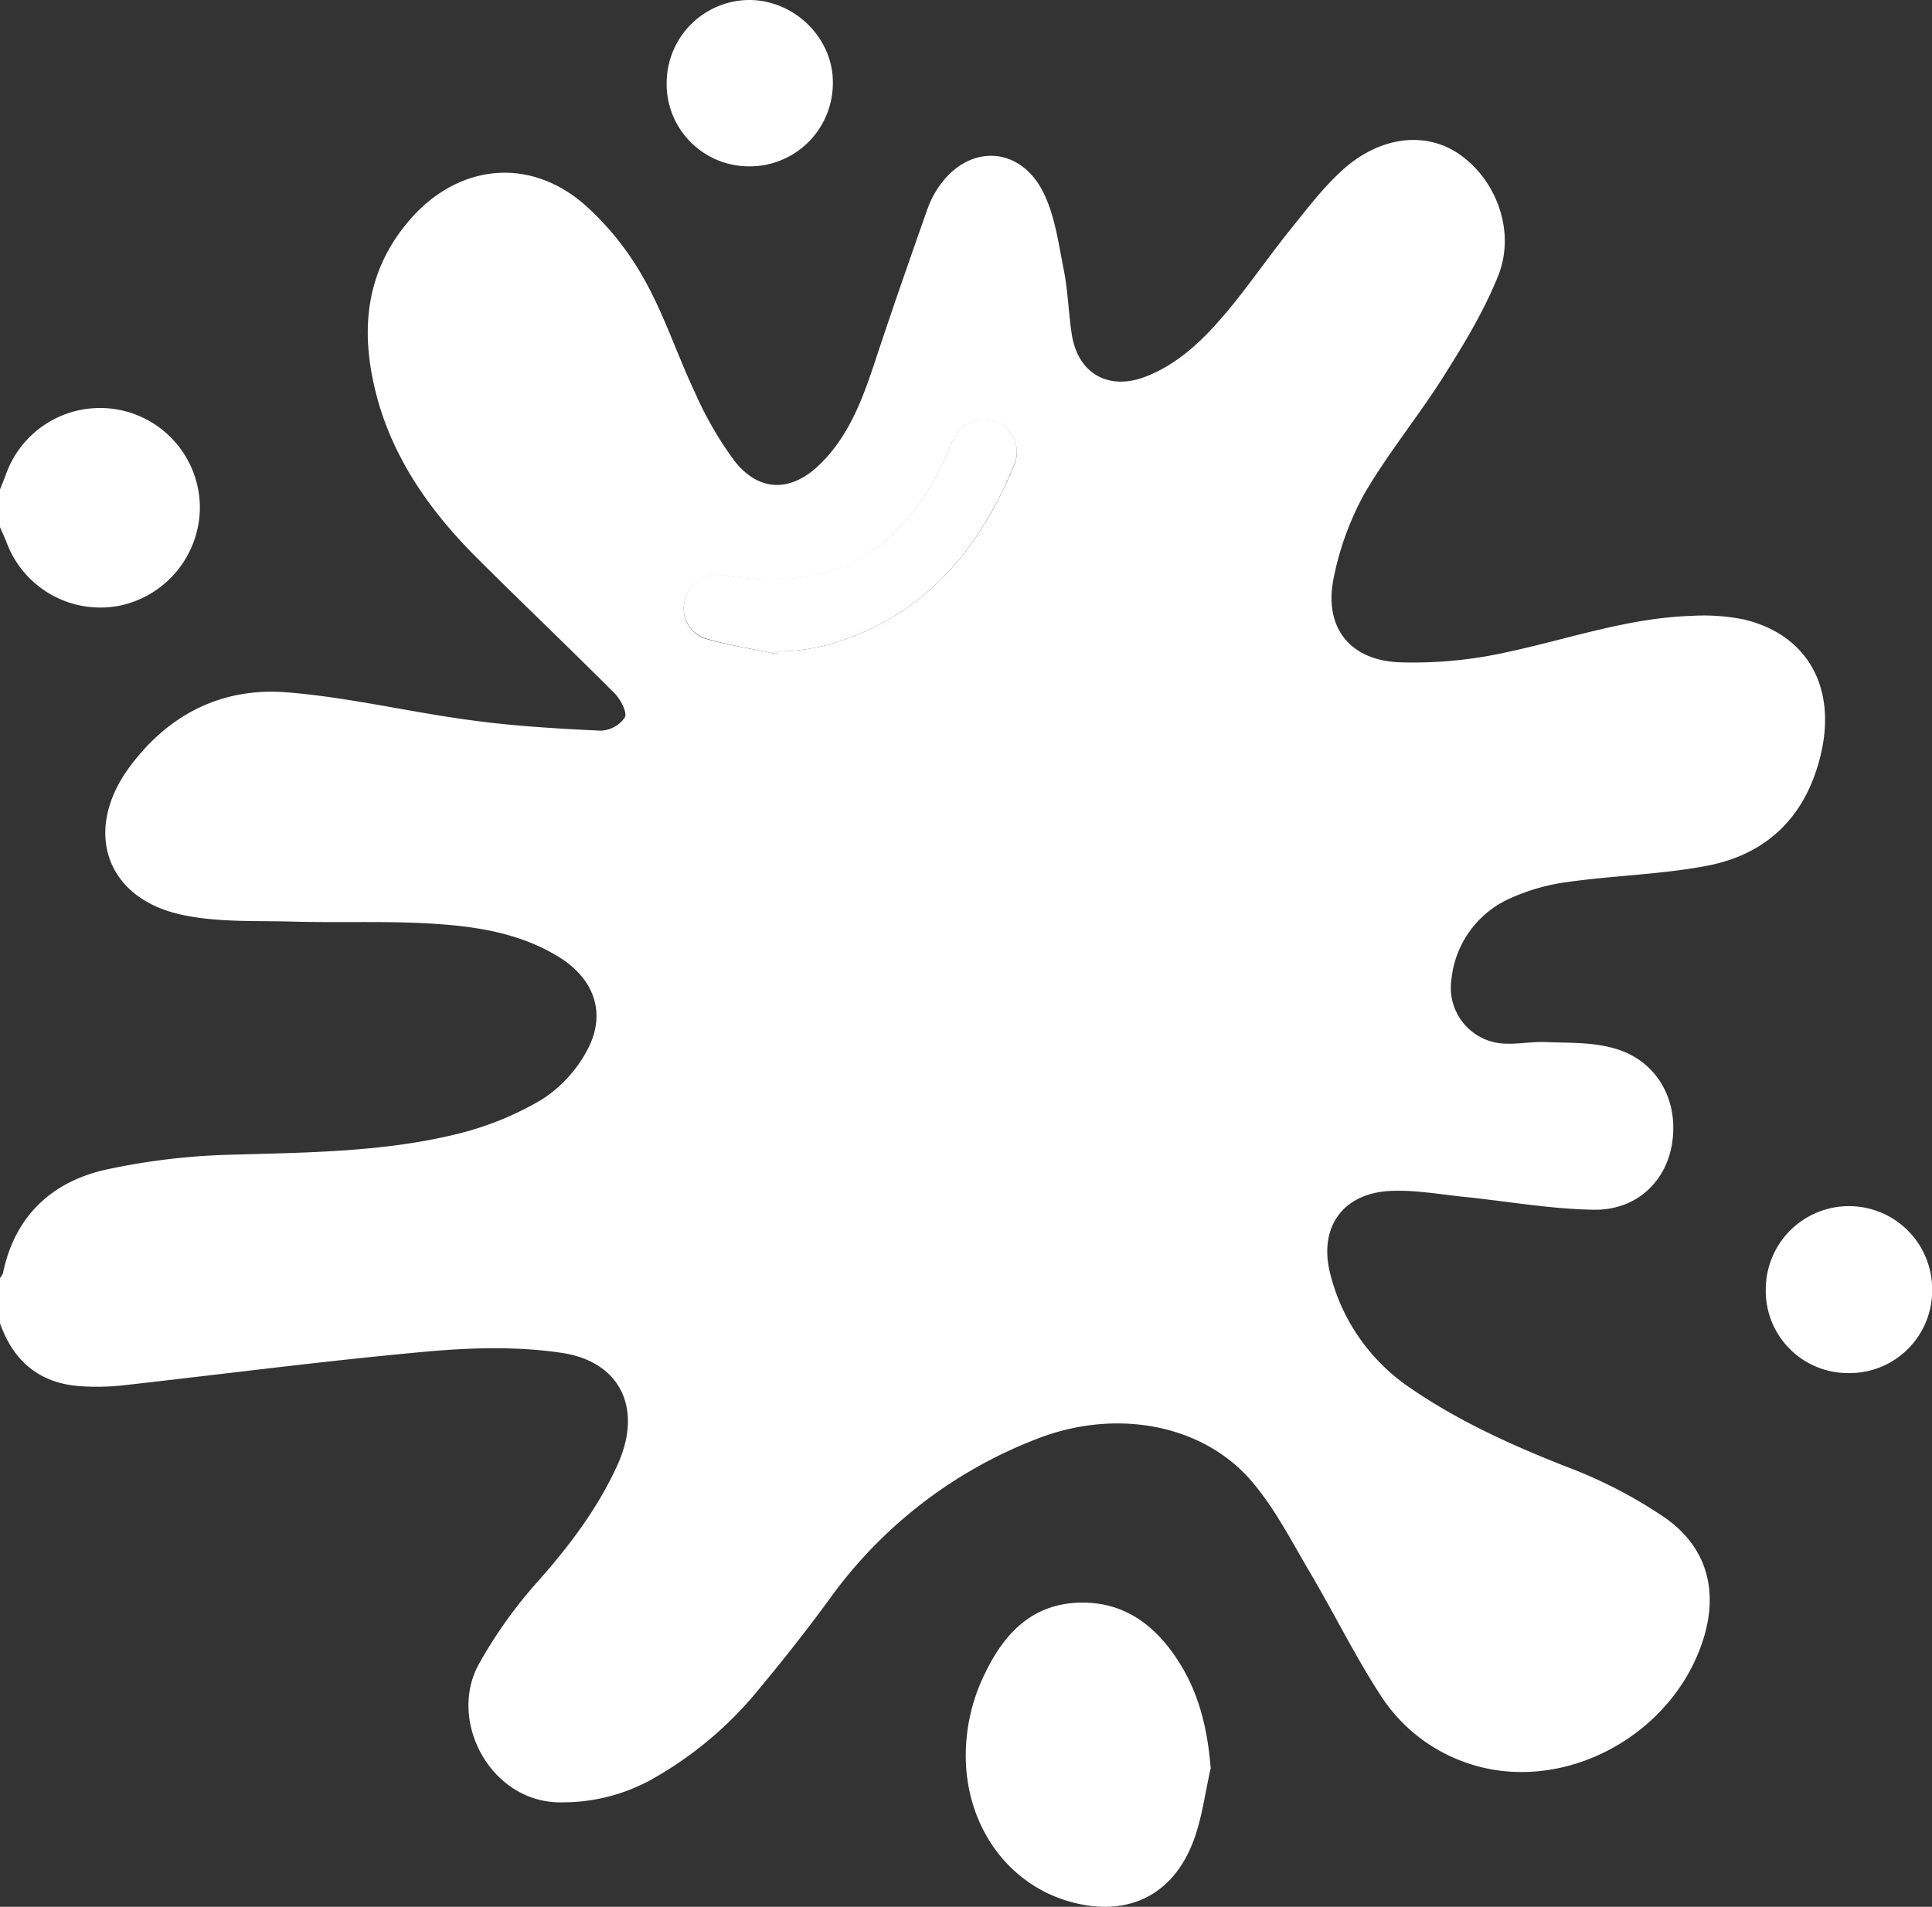
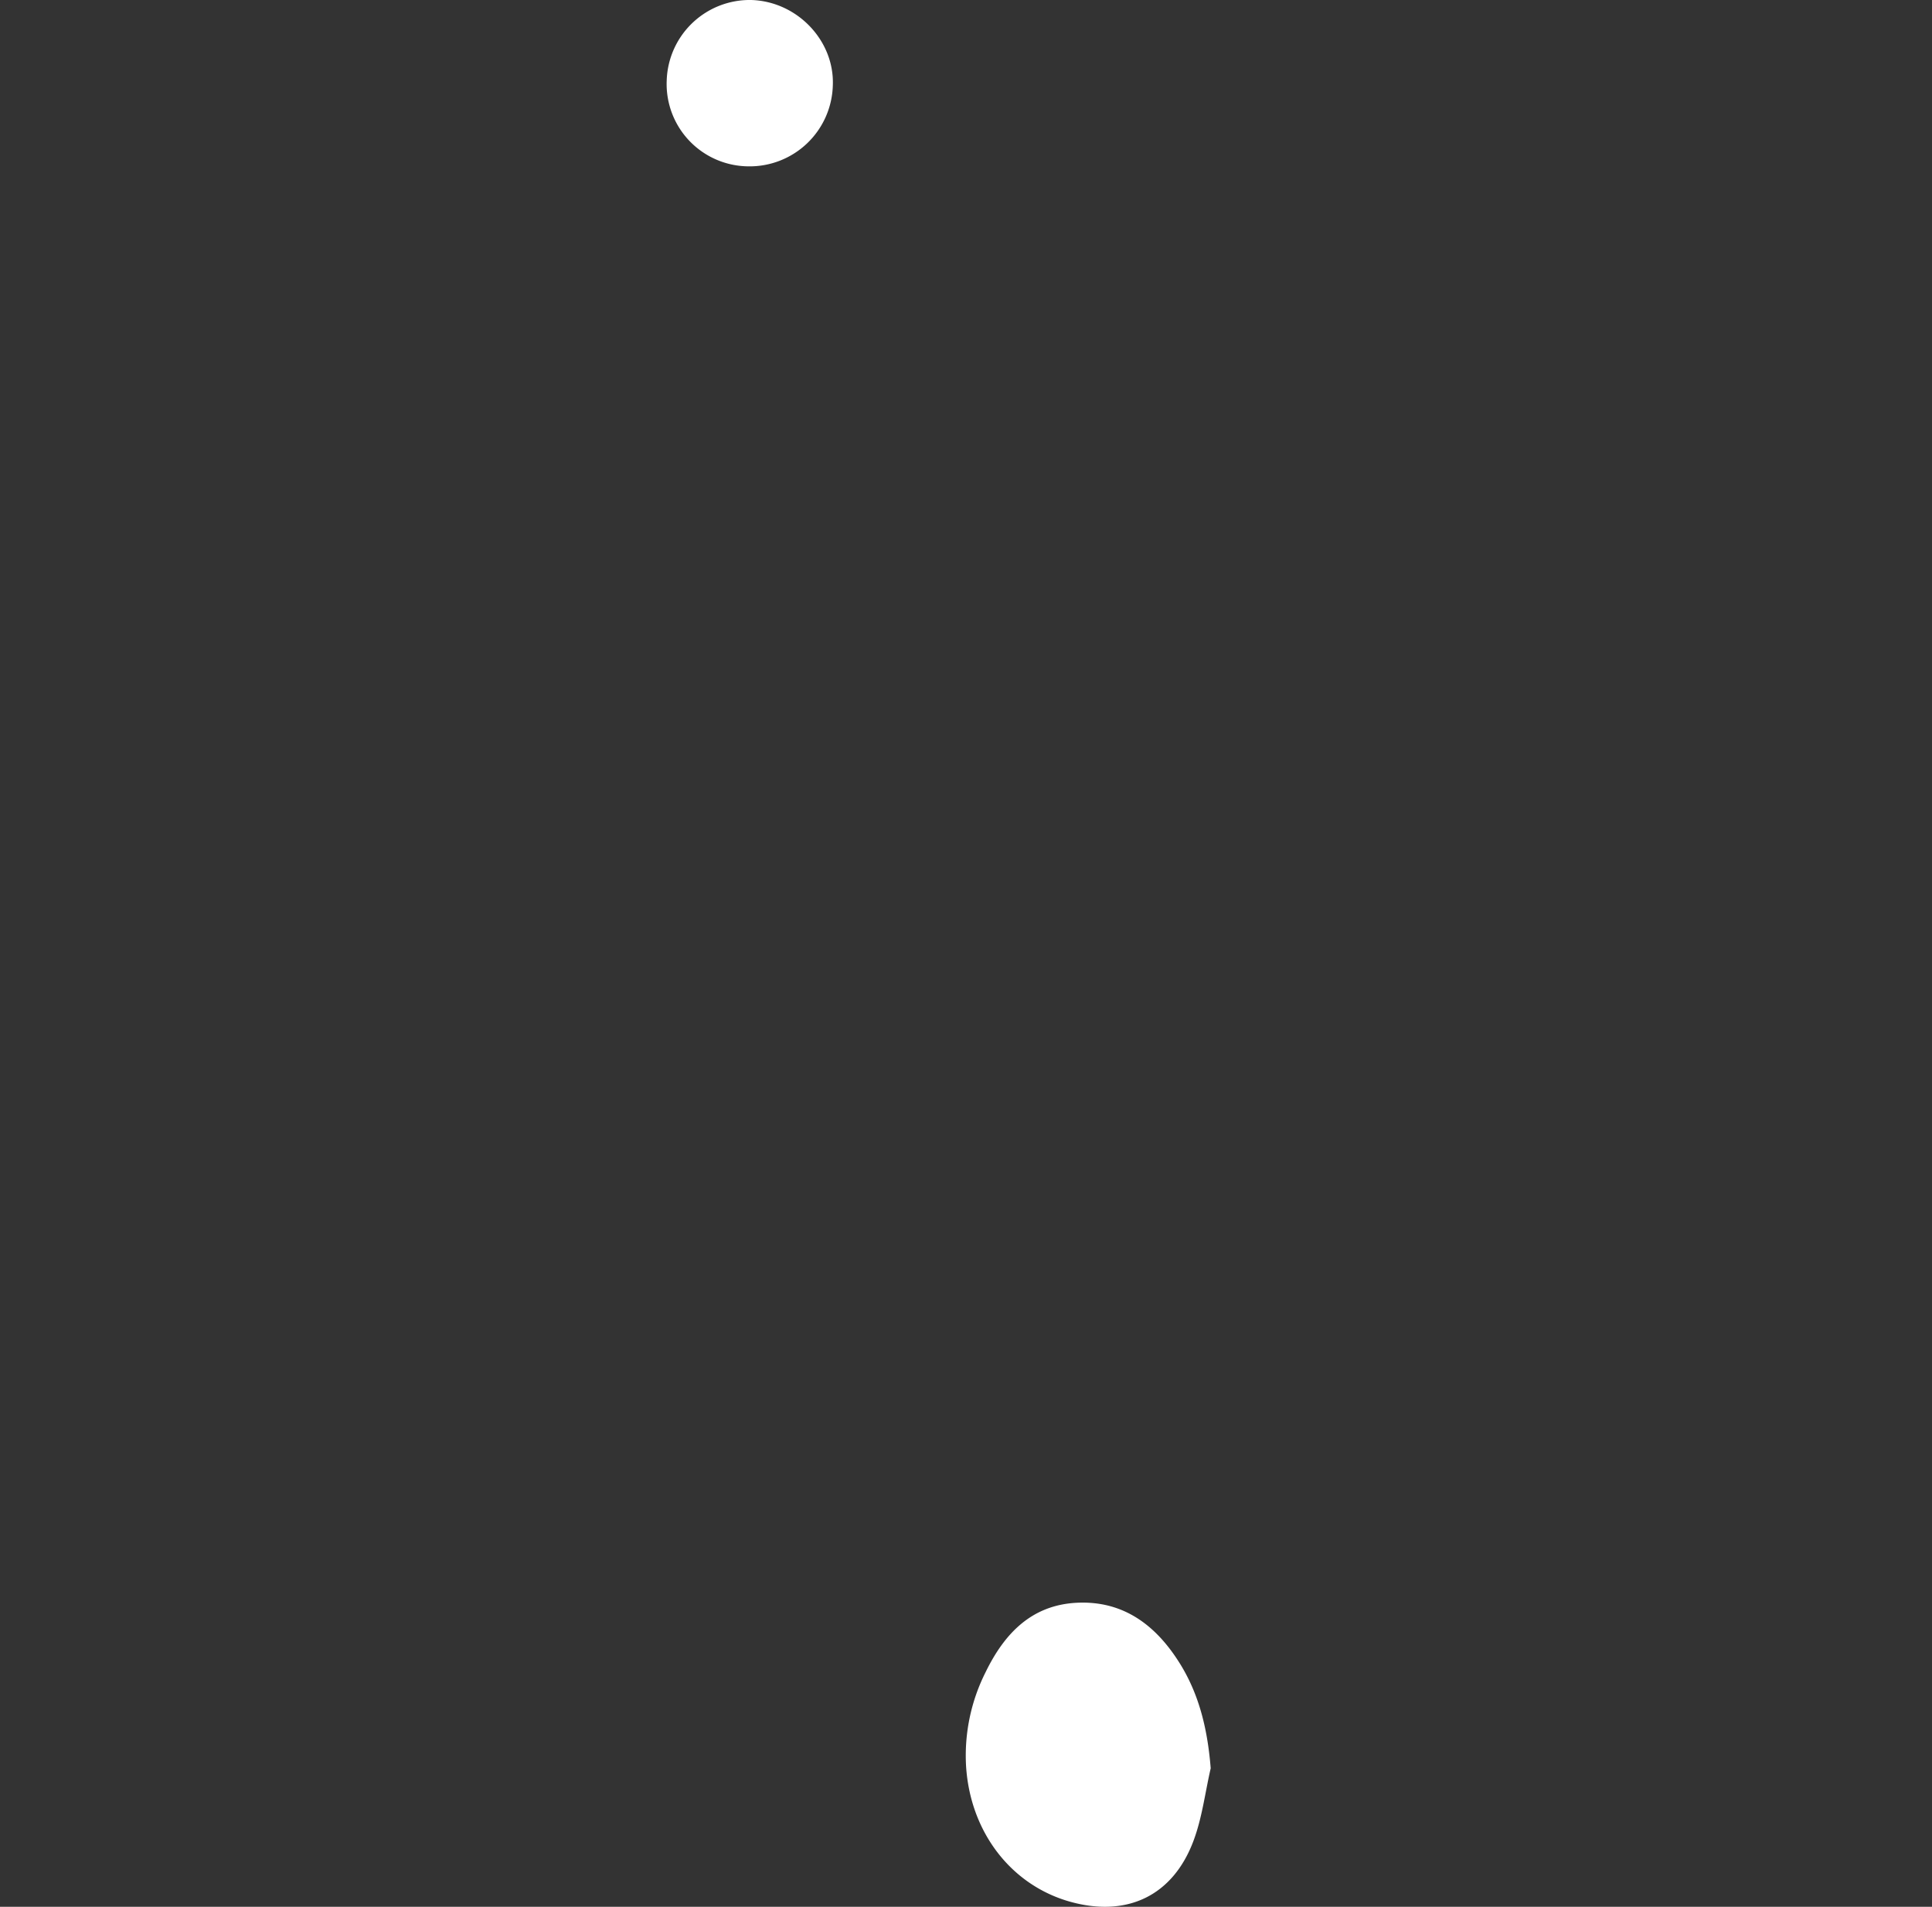
<svg xmlns="http://www.w3.org/2000/svg" viewBox="0 0 383.24 378.29">
  <rect x="0" y="0" width="383.24" height="378.29" fill="#333333" stroke="none" />
  <g id="Слой_2" data-name="Слой 2">
    <g id="Слой_1-2" data-name="Слой 1">
-       <path d="M0,253.54a3.15,3.15,0,0,0,.58-.92c2.31-11.27,9.59-18.11,20.32-20.55a133.21,133.21,0,0,1,25.53-3c14.85-.43,29.73-.53,44.22-4.09a61.85,61.85,0,0,0,16.83-6.84,26.21,26.21,0,0,0,8.93-9.67c4-7.29,1.53-14.25-5.56-18.62-7.45-4.59-15.89-6-24.33-6.55-9.42-.65-18.92-.19-28.38-.46-7.45-.21-15.1.2-22.27-1.4-15.06-3.34-19.38-16.84-10.15-29.3,7.84-10.59,18.52-15.85,31.38-14.77,12.36,1,24.55,4,36.88,5.59,8.35,1.12,16.8,1.61,25.22,2a6.06,6.06,0,0,0,4.75-2.64c.5-1-.84-3.54-2-4.73-9.06-9.1-18.38-17.95-27.44-27S78,91.08,74.7,78.47,72.34,54,81.28,43.62c9.53-11,23.51-12.61,34.54-3.15a56.8,56.8,0,0,1,12,15c4,7.12,6.55,15.06,10.07,22.48a70.63,70.63,0,0,0,7.81,13.5c4.85,6.16,11.13,6.25,16.81.79,6.53-6.29,9.13-14.67,11.88-23C177.47,60,180.73,50.67,184,41.4a18.7,18.7,0,0,1,2-4c5.85-8.94,16.41-8.68,21.07,1,2.27,4.69,2.94,10.21,4,15.42.8,4.15.89,8.43,1.55,12.61,1.24,7.72,7.32,11.14,14.66,8.28,6.6-2.57,11.51-7.42,15.94-12.68S251.62,50.93,256,45.49c3.28-4.06,6.48-8.3,10.33-11.78,7.42-6.69,16.39-7.69,23-3.21,7.49,5.09,11.36,15.4,7.87,24.16-2.73,6.87-6.64,13.34-10.6,19.62-5,8-11.1,15.38-15.87,23.52a58.2,58.2,0,0,0-6.07,16.35c-2.25,9.86,2.69,16.76,12.8,17.24a84.89,84.89,0,0,0,21.42-2c12.16-2.58,24-6.8,36.58-7.2a40.4,40.4,0,0,1,10.38.69c12.46,2.91,18.4,13.17,15.44,26.37-2.76,12.29-10.39,20.18-22.71,22.52-9,1.71-18.32,1.92-27.45,3.19a40.37,40.37,0,0,0-11.43,3.21,19.75,19.75,0,0,0-11.78,16.18,11.09,11.09,0,0,0,10.59,12.7c2.73.12,5.48-.43,8.21-.31,4.44.19,9,0,13.26,1.18,8.35,2.21,12.89,9.8,11.79,18.36-1,7.94-7,13.85-15.61,13.72s-17.07-1.67-25.61-2.54c-4.94-.5-9.93-1.44-14.84-1.18-9.49.49-14.23,7.4-11.78,16.63a38.59,38.59,0,0,0,15.82,22.45c9.7,6.67,20.34,11.45,31.3,15.75a92,92,0,0,1,19.42,10.13c8.41,6,10.5,14.87,7.2,24.63-6.3,18.65-27.38,29.84-45.58,24.24a33.11,33.11,0,0,1-18.37-14c-5.05-7.82-9.18-16.24-13.93-24.27-3.66-6.2-7-12.79-11.66-18.16-9.93-11.39-27.16-14.19-42.38-8.24a90.82,90.82,0,0,0-41.16,31.75c-4.63,6.34-9.52,12.51-14.54,18.54a74,74,0,0,1-21.22,17.54,36.51,36.51,0,0,1-17.22,4.3c-14.08.34-22.8-15.92-16.7-27.26A91.07,91.07,0,0,1,107,313.4c6.16-7,11.65-14.29,15.49-22.78,5-10.94.77-20.43-11-22.21-8.87-1.34-18.15-1.06-27.14-.24-20.22,1.84-40.38,4.49-60.57,6.74a47.91,47.91,0,0,1-7.09.14C8.25,274.72,2.78,270.39,0,262.52ZM154.11,129.76l.12-.49c1.24-.07,2.49-.06,3.73-.22a42.68,42.68,0,0,0,5.52-.93C182.55,123,194,109.74,201.2,92.19a6.4,6.4,0,0,0-3.52-8.43c-3.37-1.4-6.94.09-8.7,3.65-.33.67-.59,1.37-.89,2.06-8.58,20.22-22.85,28.2-44.29,24.75-3.87-.62-6.81,1.1-7.85,4.61a6.24,6.24,0,0,0,4.36,8C144.82,128.07,149.5,128.79,154.11,129.76Z" style="fill:#fff" />
-       <path d="M0,97.1c.4-1,.83-2,1.21-3.08a19.81,19.81,0,0,1,38.44,6.56,20,20,0,0,1-15.87,19.57A19.84,19.84,0,0,1,1.3,107.59c-.39-1-.87-2-1.3-3Z" style="fill:#fff" />
      <path d="M240.16,350.81c-1.11,4.82-1.7,9.83-3.42,14.41-4.08,10.88-13.13,15.17-24.31,12.11-11.92-3.27-20.09-14-20.81-27.2a36.78,36.78,0,0,1,3.9-18.41c3.72-7.64,9.09-13.26,18-13.74,9.48-.5,16,4.65,20.7,12.33C238,336.51,239.57,343.41,240.16,350.81Z" style="fill:#fff" />
-       <path d="M366.54,272.41a16.31,16.31,0,0,1-16.27-16.81,16.49,16.49,0,0,1,33,.38A16.38,16.38,0,0,1,366.54,272.41Z" style="fill:#fff" />
      <path d="M132.25,16A16.48,16.48,0,0,1,149,0c9.15.26,16.59,8.1,16.2,17A16.5,16.5,0,0,1,148.36,33,16.33,16.33,0,0,1,132.25,16Z" style="fill:#fff" />
-       <path d="M154.11,129.76c-4.61-1-9.29-1.69-13.8-3a6.24,6.24,0,0,1-4.36-8c1-3.51,4-5.23,7.85-4.61,21.44,3.45,35.71-4.53,44.29-24.75.3-.69.56-1.39.89-2.06,1.76-3.56,5.33-5,8.7-3.65a6.4,6.4,0,0,1,3.52,8.43C194,109.74,182.55,123,163.48,128.12a42.68,42.68,0,0,1-5.52.93c-1.24.16-2.49.15-3.73.22Z" style="fill:#fff" />
    </g>
  </g>
</svg>